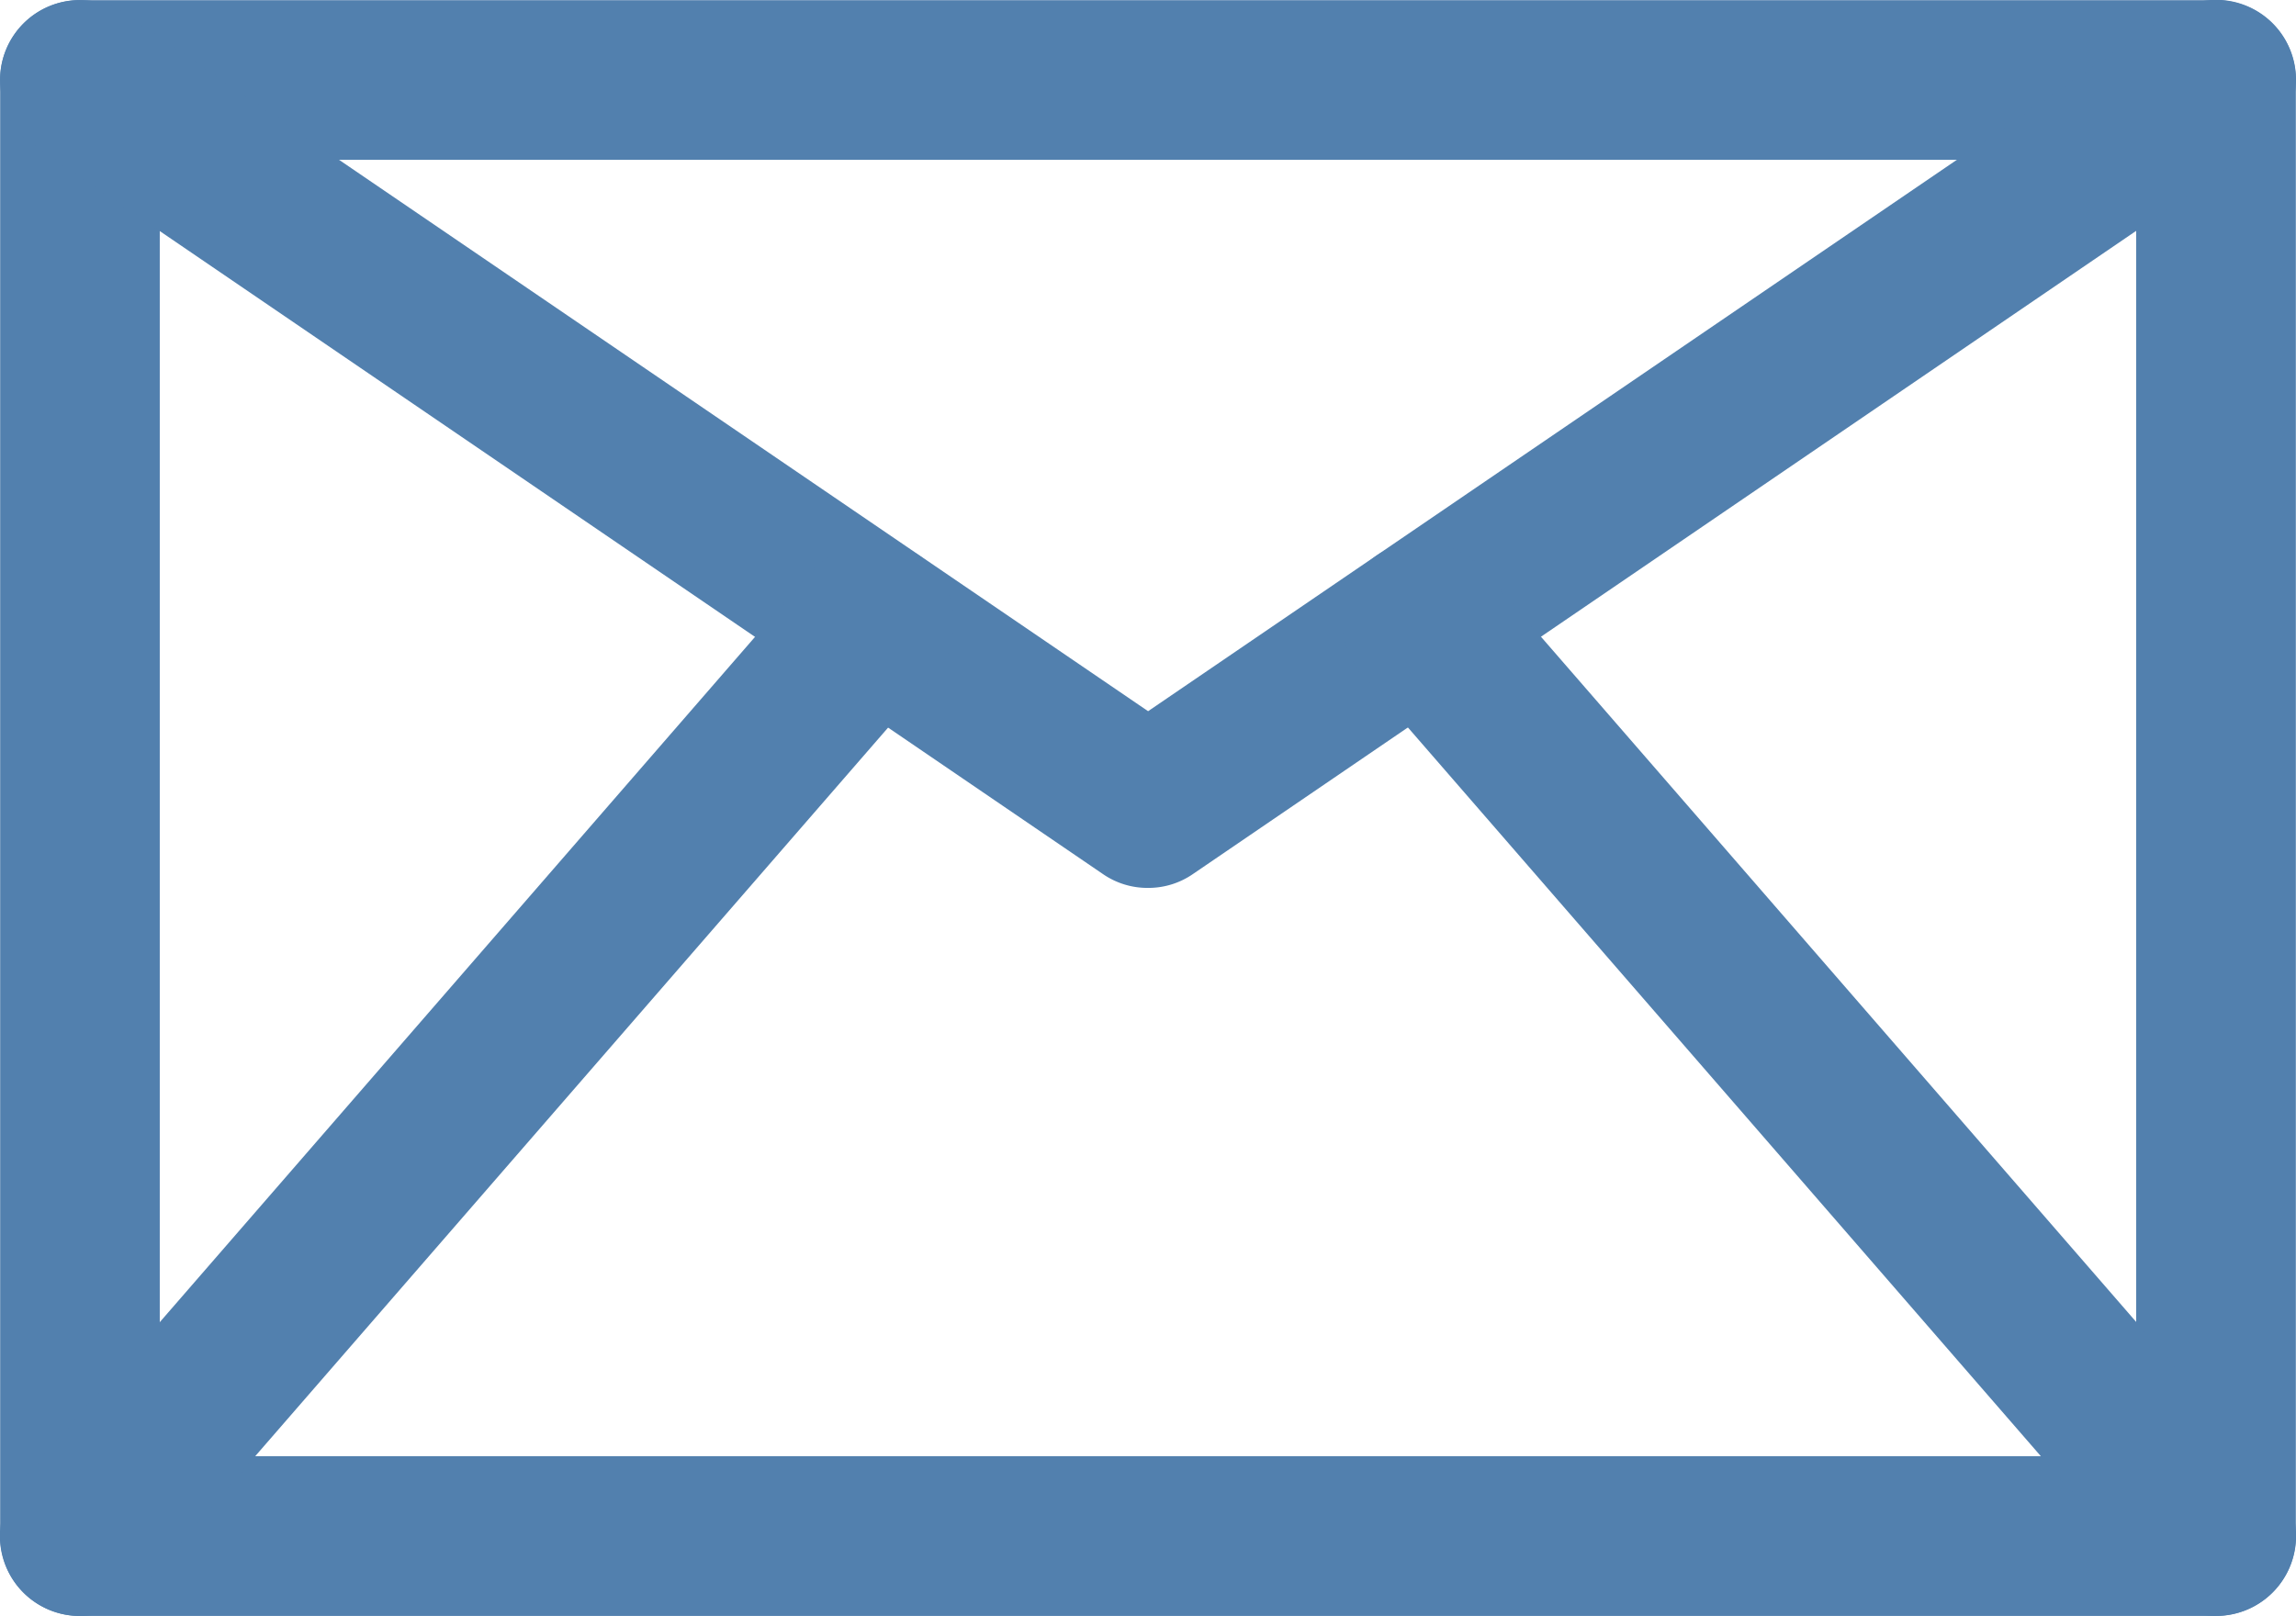
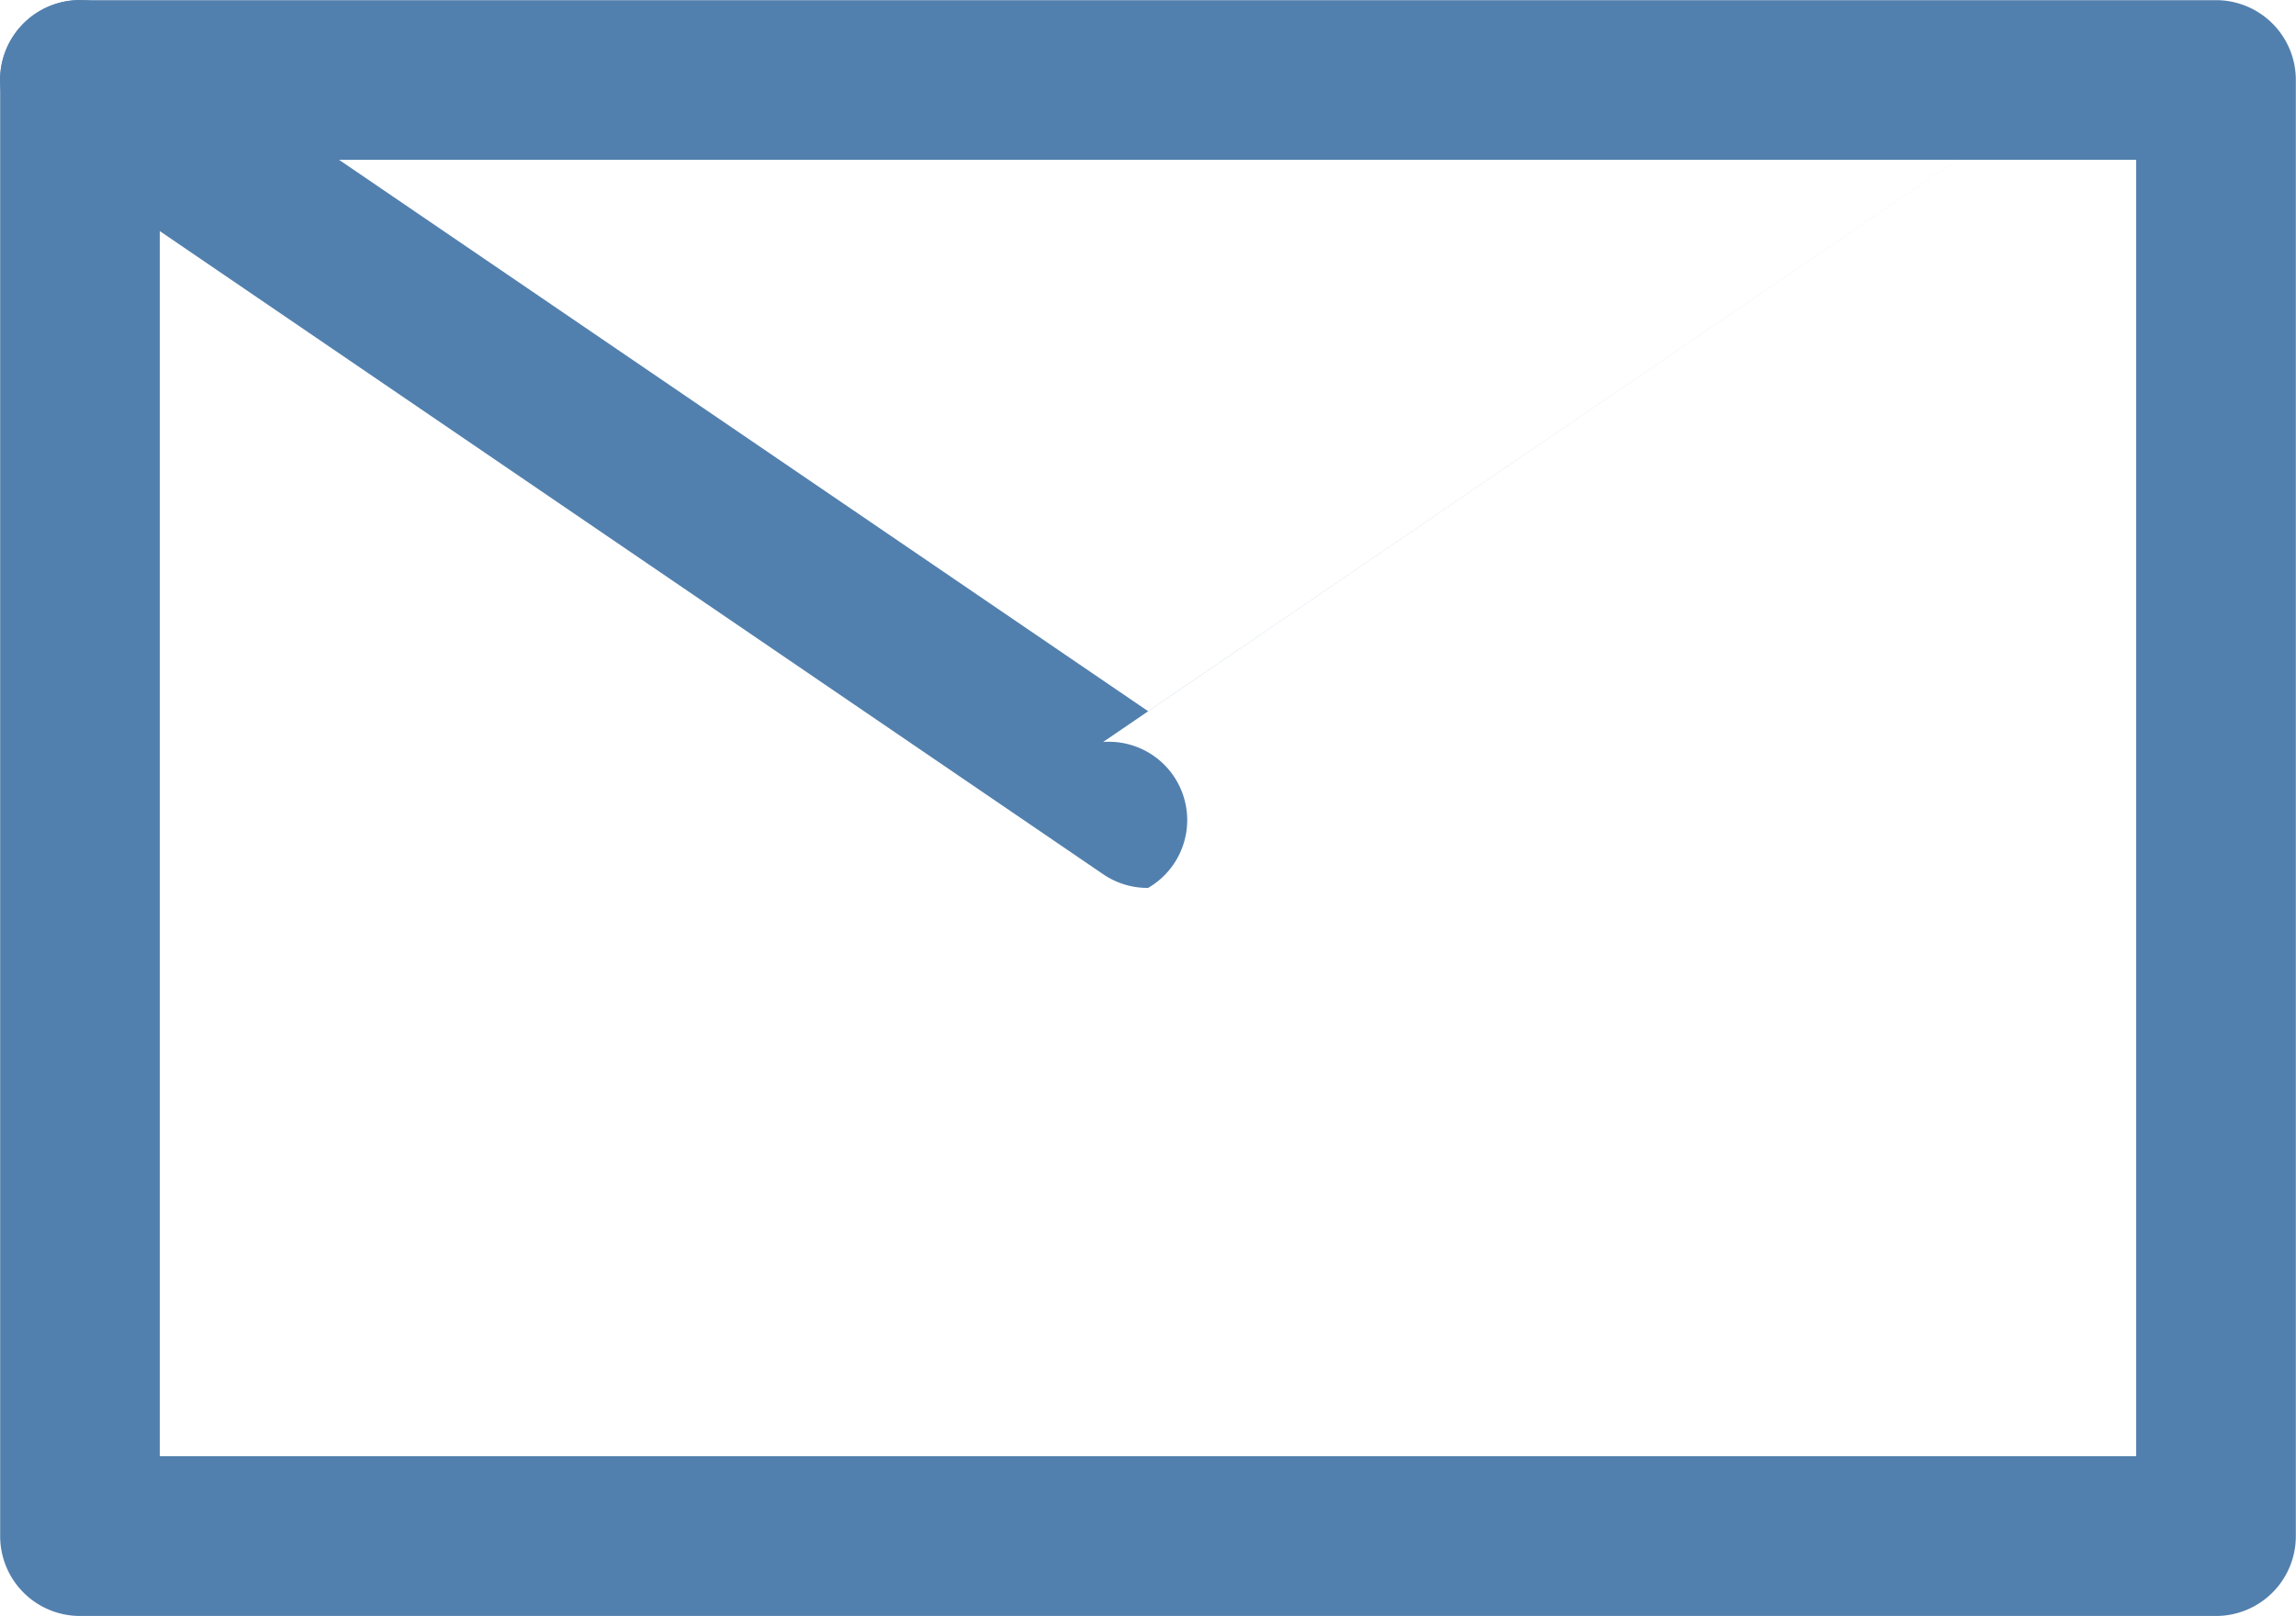
<svg xmlns="http://www.w3.org/2000/svg" width="42.724" height="30.077" viewBox="0 0 42.724 30.077">
  <g id="グループ_5334" data-name="グループ 5334" transform="translate(-401.744 -376.963)">
    <path id="パス_7946" data-name="パス 7946" d="M442.98,407.039H403.228a1.485,1.485,0,0,1-1.483-1.487v-27.1a1.485,1.485,0,0,1,1.483-1.487H442.98a1.485,1.485,0,0,1,1.483,1.487v27.1A1.485,1.485,0,0,1,442.98,407.039Zm-38.265-2.974h36.777V379.937H404.715Z" transform="translate(0.002 0.001)" fill="#5280ae" />
-     <path id="パス_7947" data-name="パス 7947" d="M423.108,393.489a1.459,1.459,0,0,1-.837-.255l-19.878-13.555a1.487,1.487,0,1,1,1.678-2.456L423.108,390.2l19.037-12.982a1.486,1.486,0,0,1,1.674,2.456l-19.874,13.555A1.458,1.458,0,0,1,423.108,393.489Z" transform="translate(0)" fill="#5280ae" />
-     <path id="パス_7948" data-name="パス 7948" d="M403.229,399.333a1.487,1.487,0,0,1-1.122-2.464l14.779-17.018a1.488,1.488,0,1,1,2.248,1.951l-14.779,17.018A1.47,1.47,0,0,1,403.229,399.333Z" transform="translate(0.001 7.707)" fill="#5280ae" />
-     <path id="パス_7949" data-name="パス 7949" d="M423.888,399.334a1.47,1.47,0,0,1-1.126-.514L407.983,381.8a1.488,1.488,0,1,1,2.248-1.951l14.779,17.018a1.487,1.487,0,0,1-1.122,2.464Z" transform="translate(19.094 7.706)" fill="#5280ae" />
+     <path id="パス_7947" data-name="パス 7947" d="M423.108,393.489a1.459,1.459,0,0,1-.837-.255l-19.878-13.555a1.487,1.487,0,1,1,1.678-2.456L423.108,390.2l19.037-12.982l-19.874,13.555A1.458,1.458,0,0,1,423.108,393.489Z" transform="translate(0)" fill="#5280ae" />
  </g>
</svg>